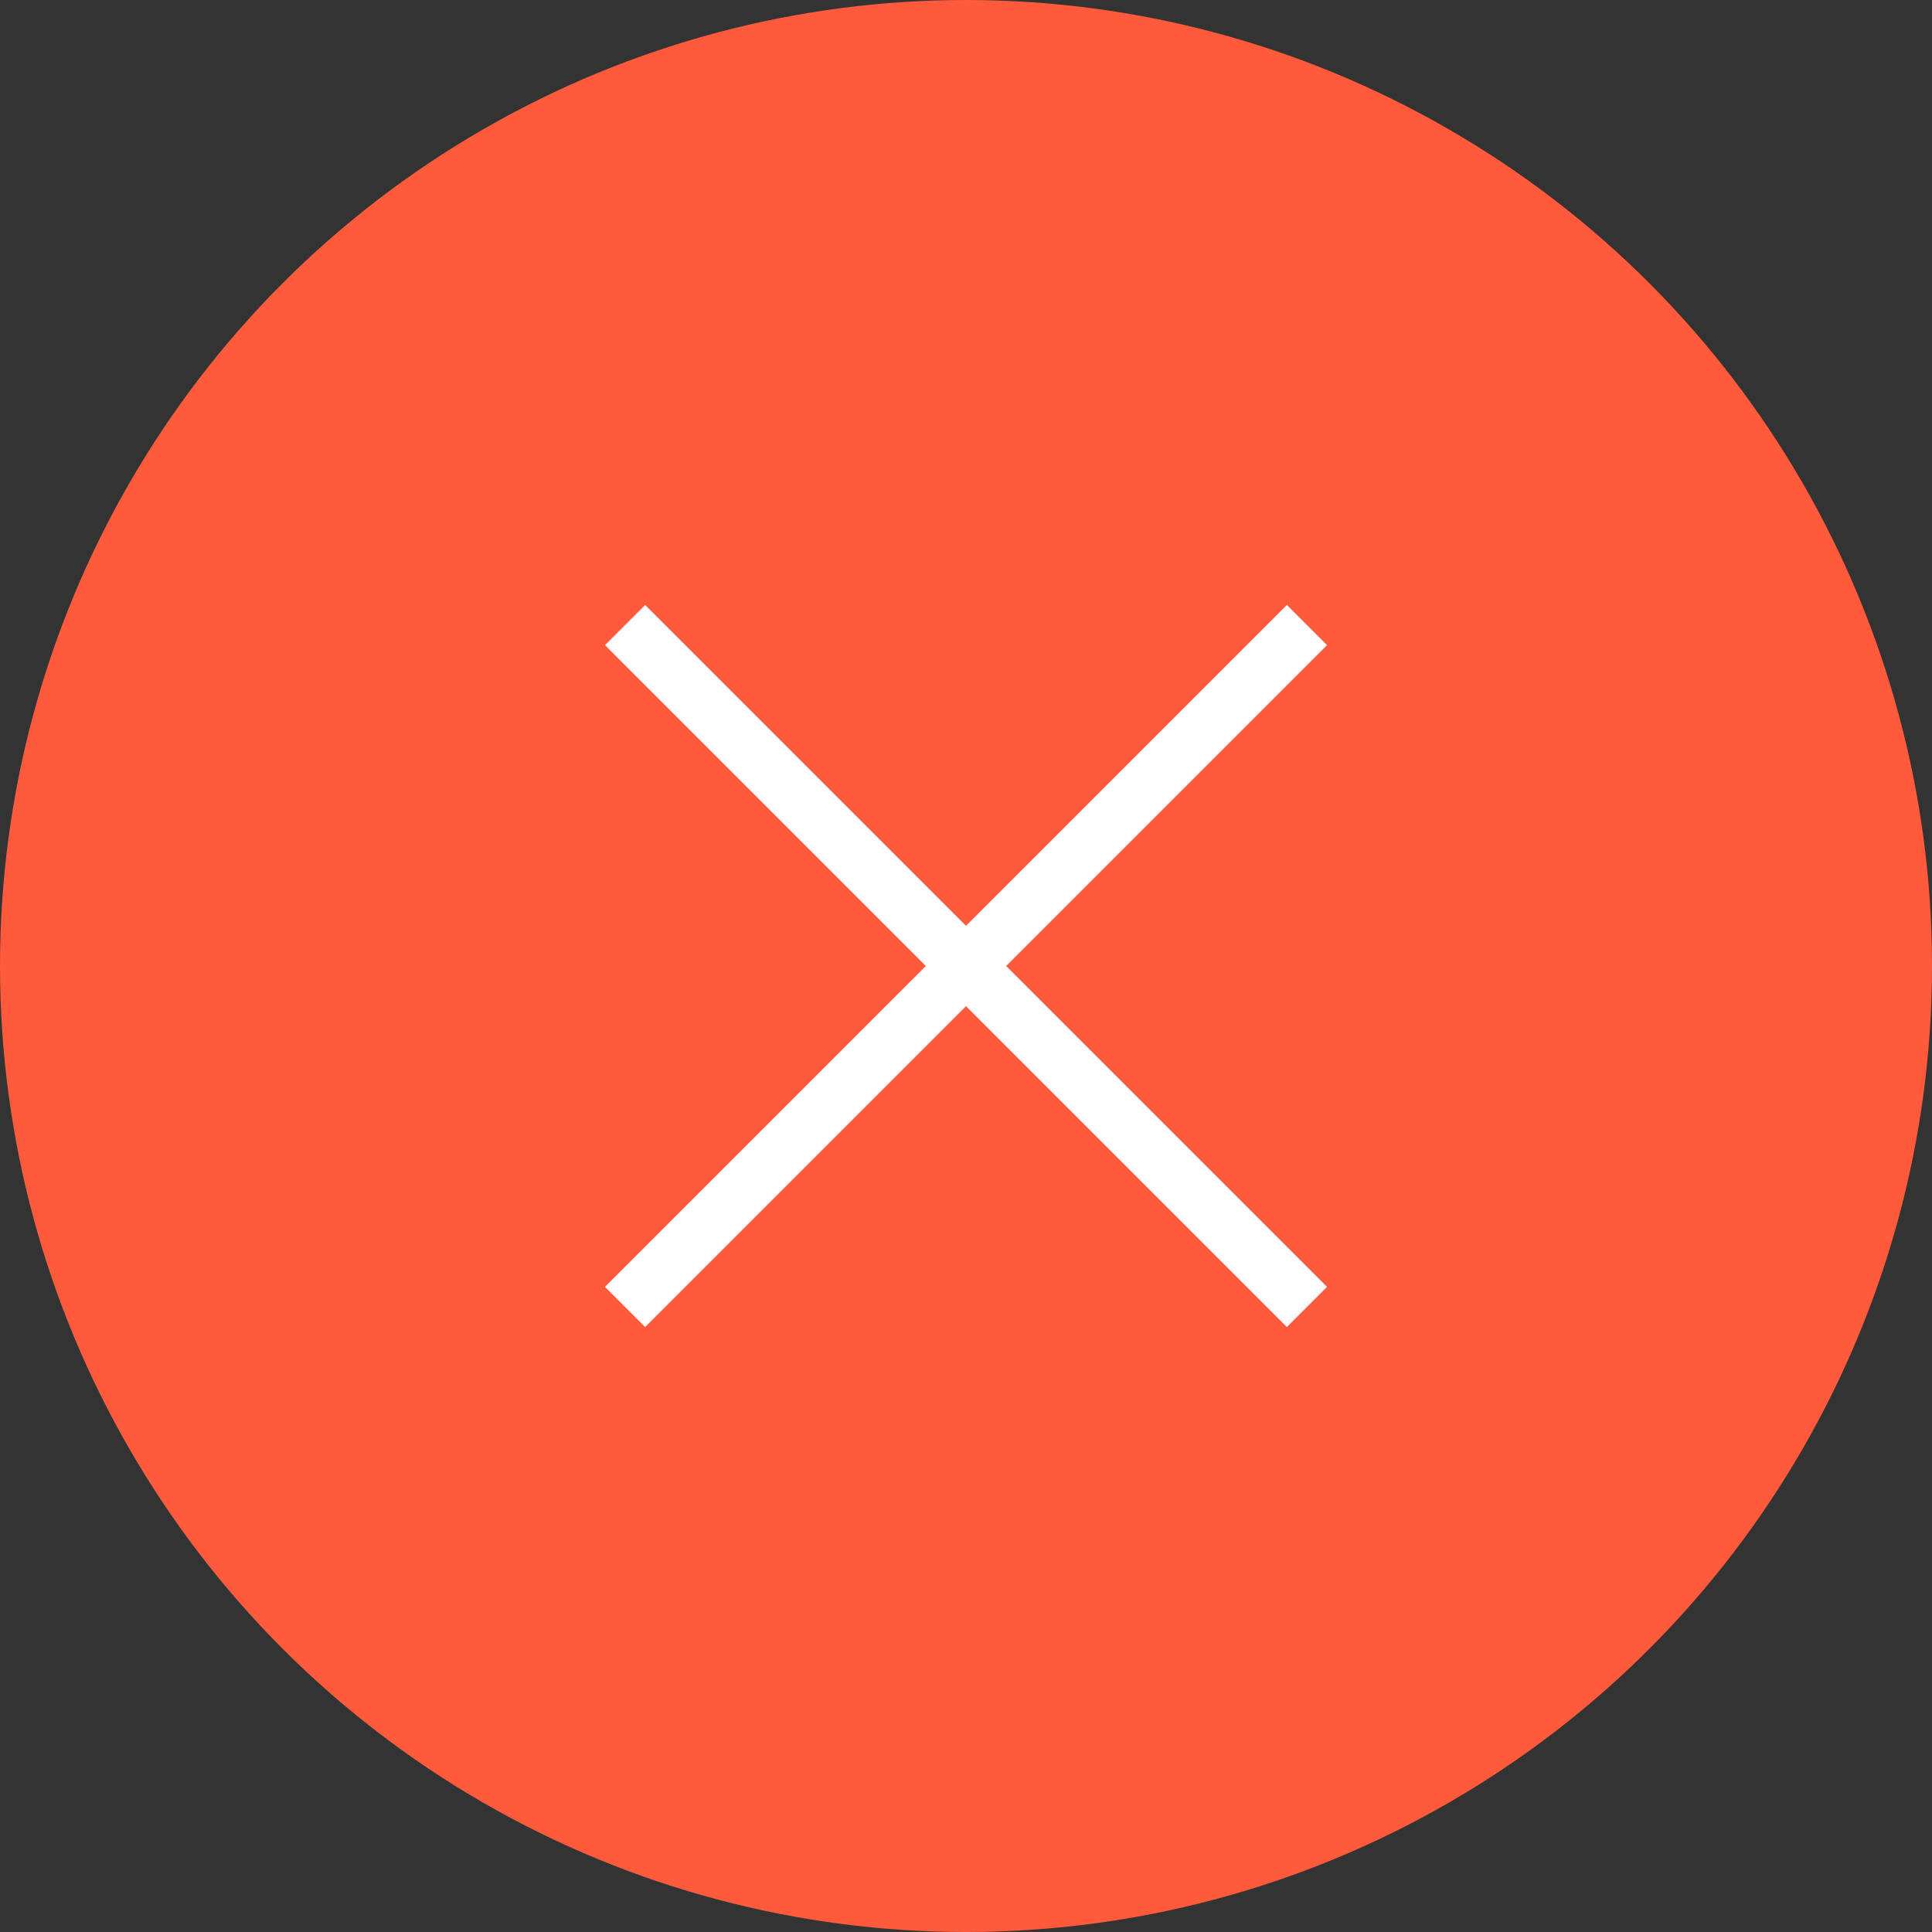
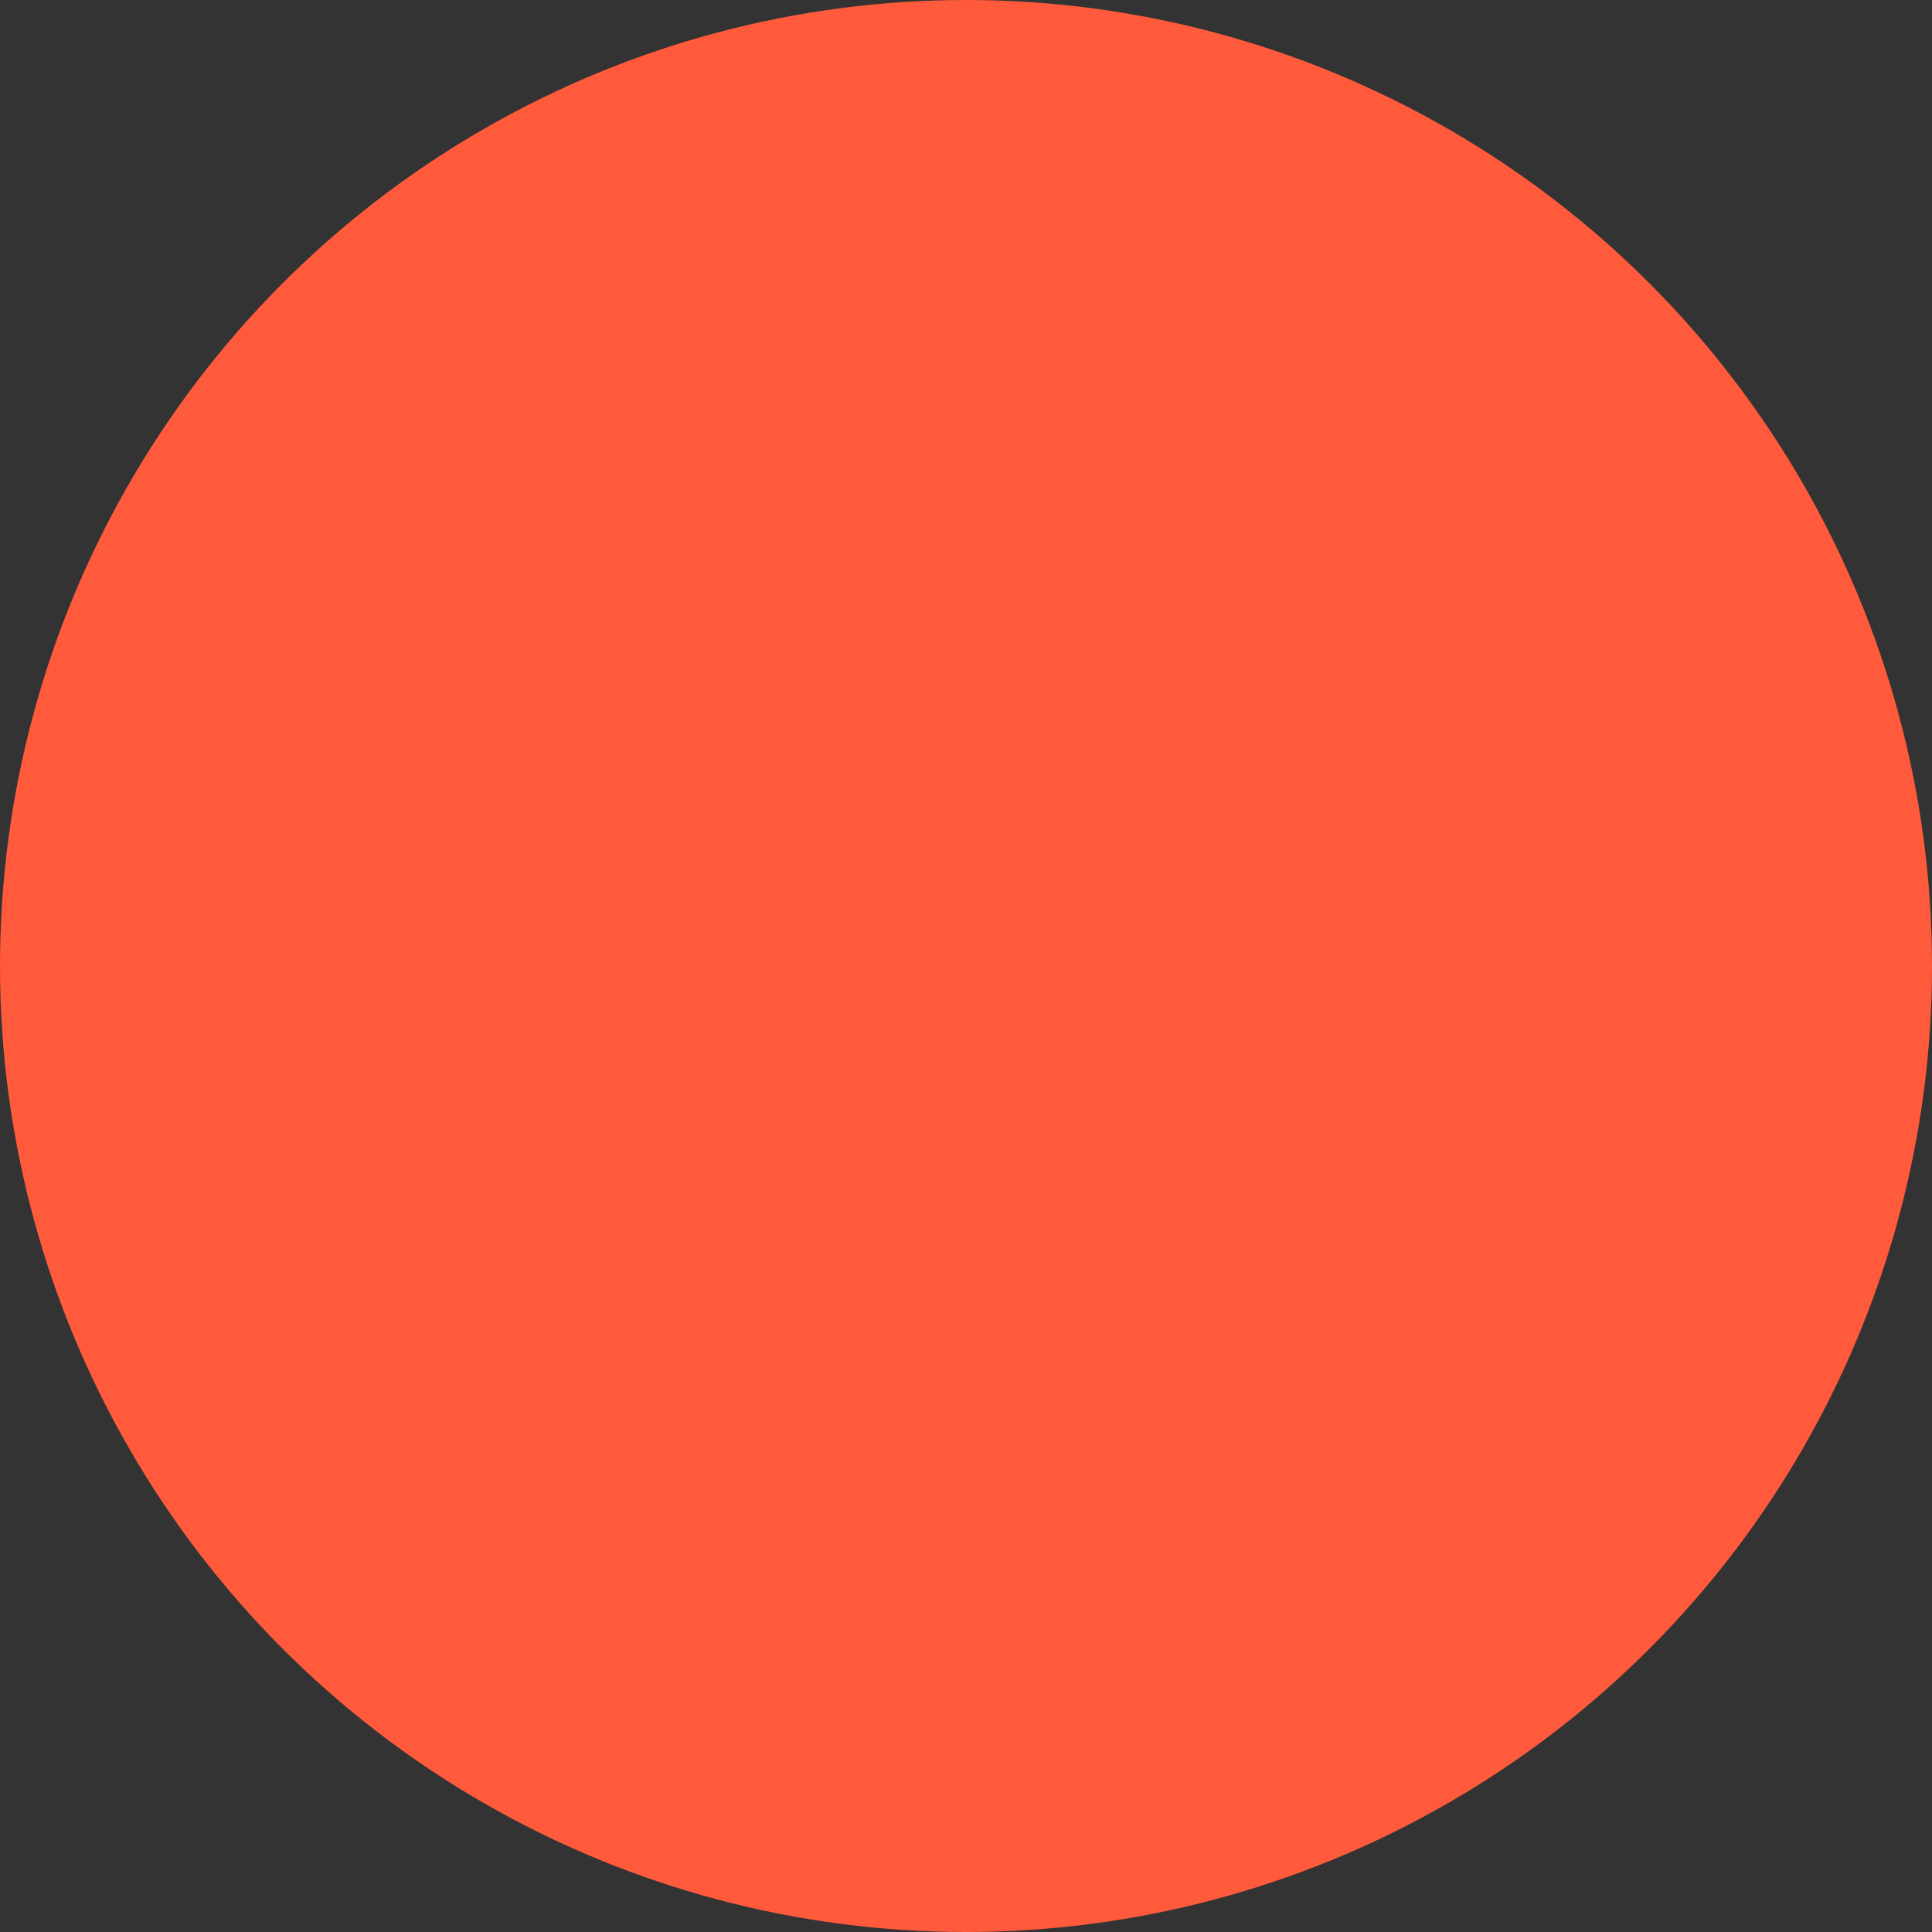
<svg xmlns="http://www.w3.org/2000/svg" width="34" height="34" viewBox="0 0 34 34">
  <rect x="0" y="0" width="34" height="34" fill="#333333" stroke="none" />
  <g id="グループ_873" data-name="グループ 873" transform="translate(-764 -222)">
    <circle id="楕円形_4" data-name="楕円形 4" cx="17" cy="17" r="17" transform="translate(764 222)" fill="#ff5a3c" />
    <g id="グループ_120" data-name="グループ 120" transform="translate(36.5 18.5)">
-       <line id="線_25" data-name="線 25" x2="12" y2="12" transform="translate(738.5 214.5)" fill="none" stroke="#fff" stroke-width="1" />
-       <line id="線_26" data-name="線 26" y1="12" x2="12" transform="translate(738.5 214.5)" fill="none" stroke="#fff" stroke-width="1" />
-     </g>
+       </g>
  </g>
</svg>